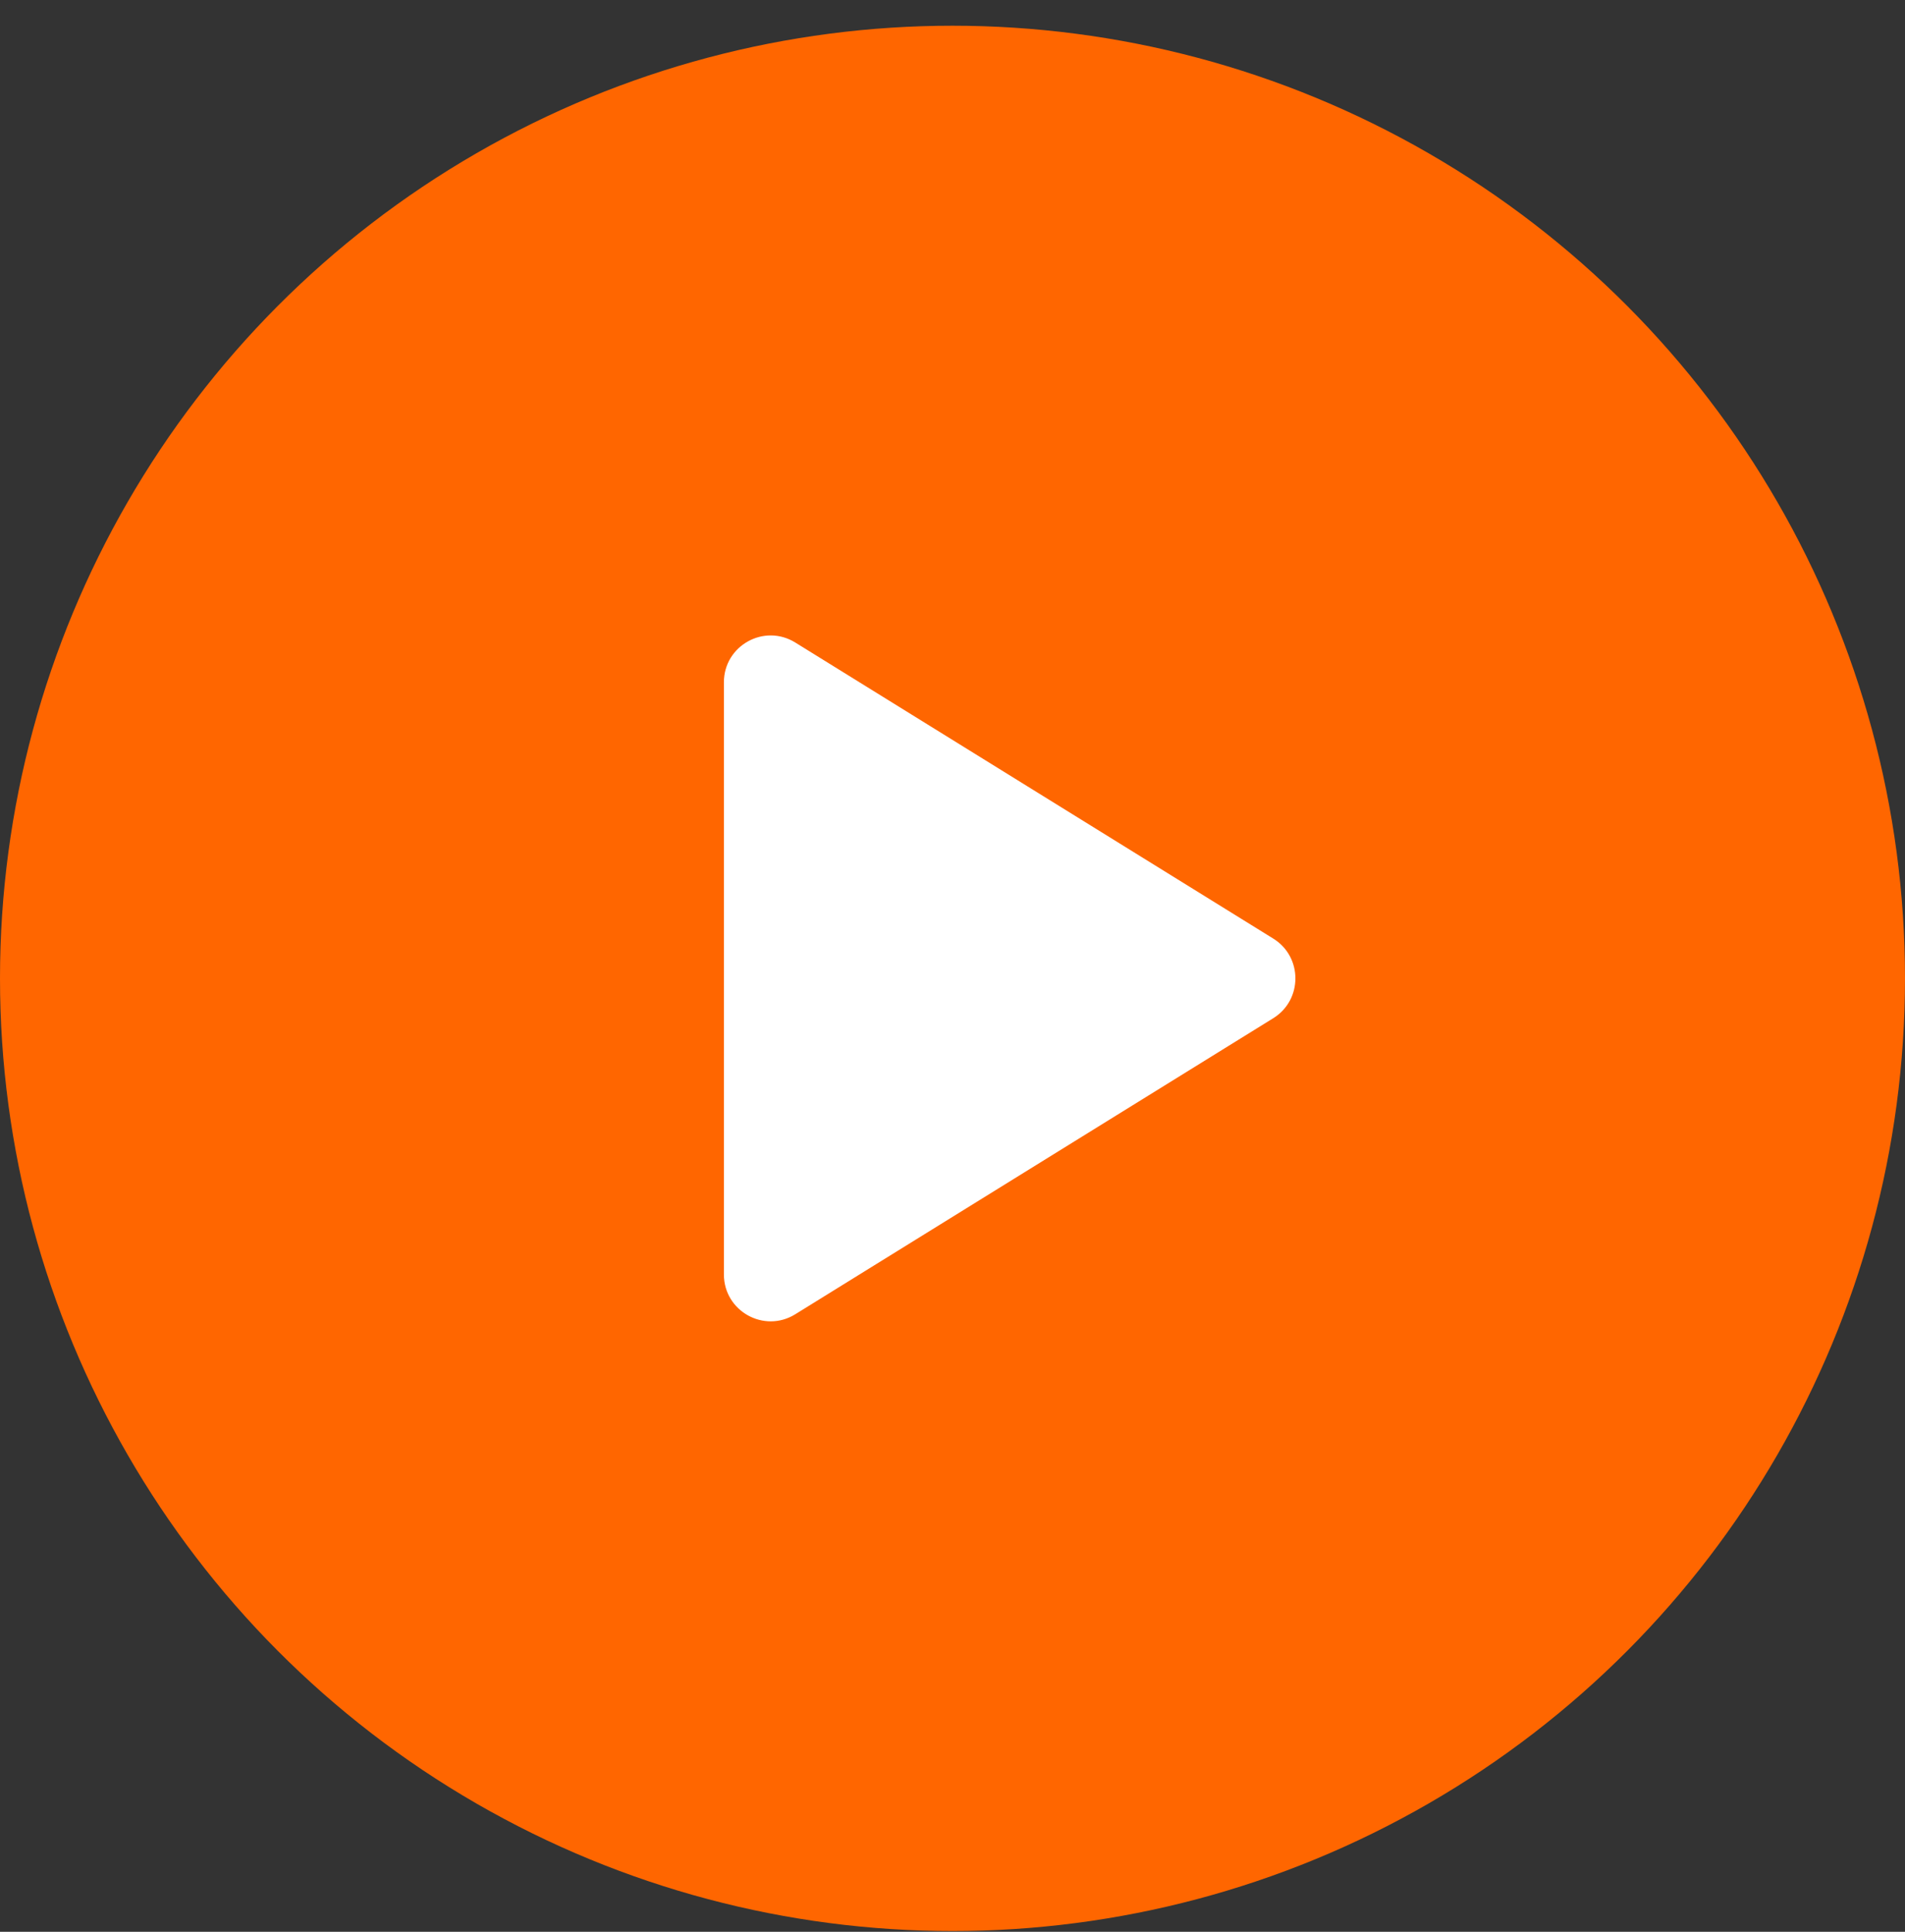
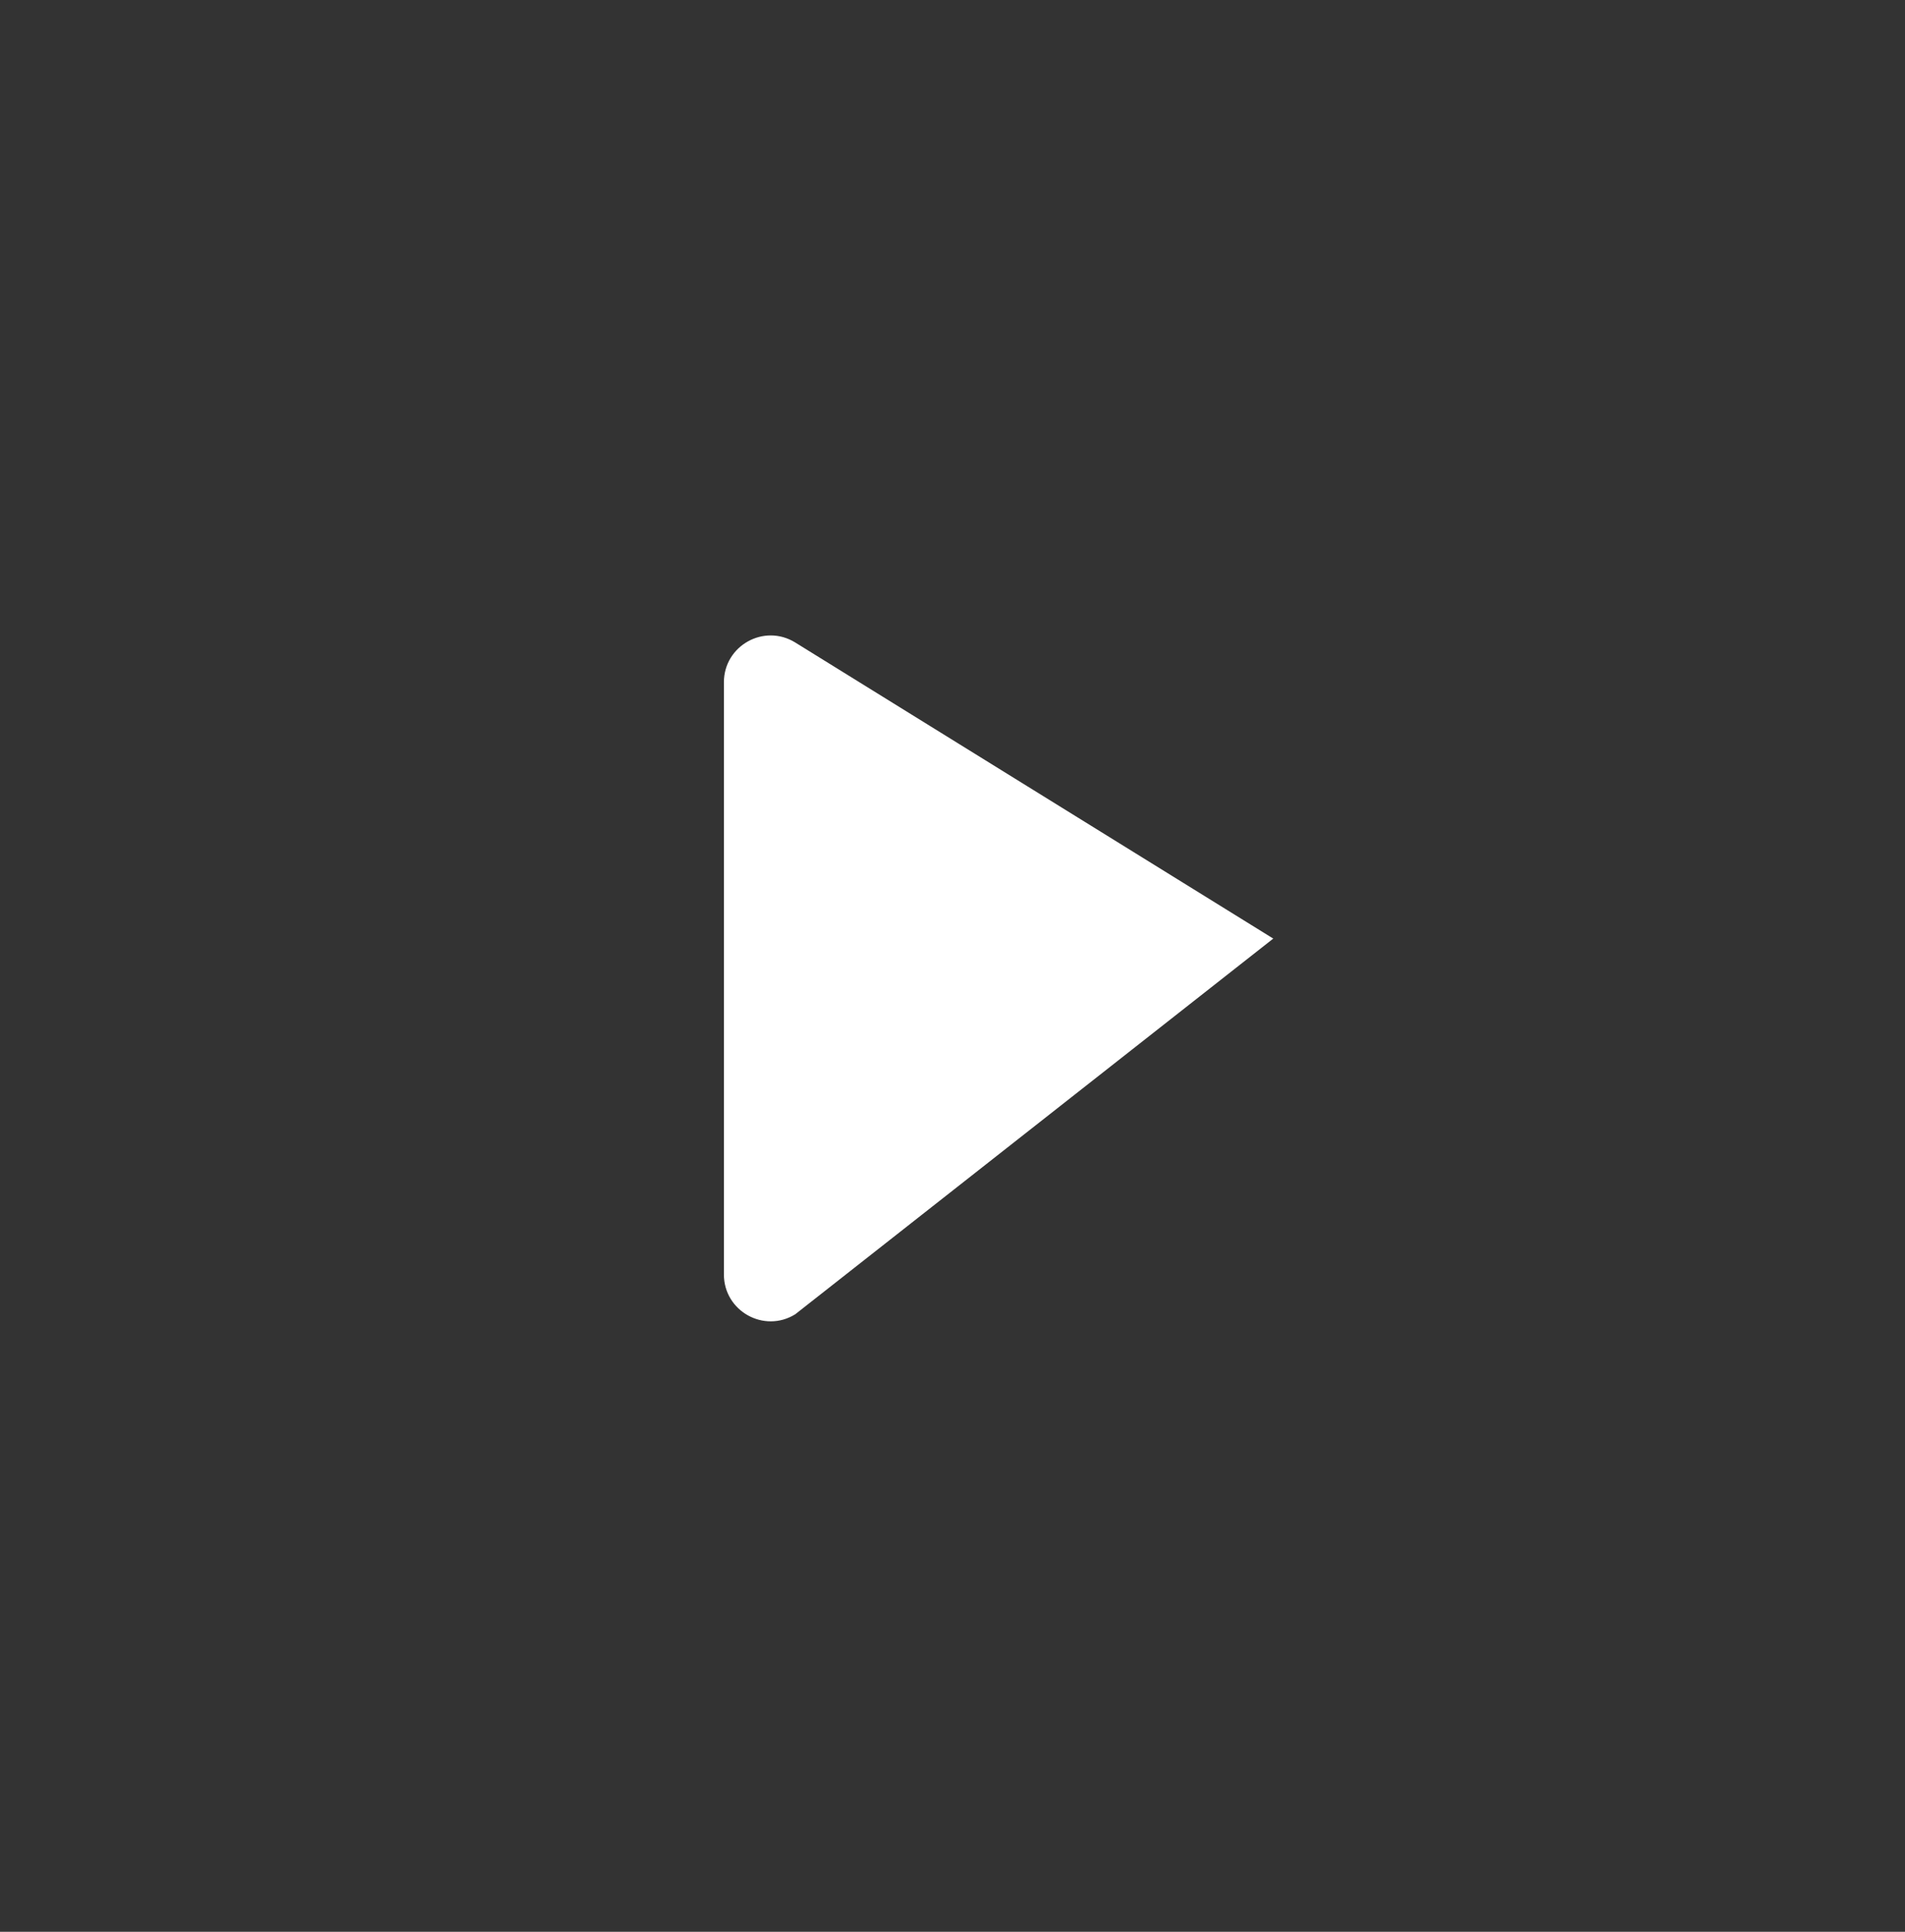
<svg xmlns="http://www.w3.org/2000/svg" width="72" height="73" viewBox="0 0 72 73" fill="none">
  <rect x="0" y="0" width="72" height="73" fill="#333333" stroke="none" />
-   <circle cx="36" cy="36.972" r="36" fill="#FF6600" />
-   <path d="M48.123 35.468C49.239 36.159 49.239 37.785 48.123 38.477L30.056 49.665C28.879 50.394 27.36 49.546 27.36 48.16L27.36 25.784C27.36 24.398 28.879 23.551 30.057 24.28L48.123 35.468Z" fill="white" />
+   <path d="M48.123 35.468L30.056 49.665C28.879 50.394 27.36 49.546 27.36 48.16L27.36 25.784C27.36 24.398 28.879 23.551 30.057 24.28L48.123 35.468Z" fill="white" />
</svg>